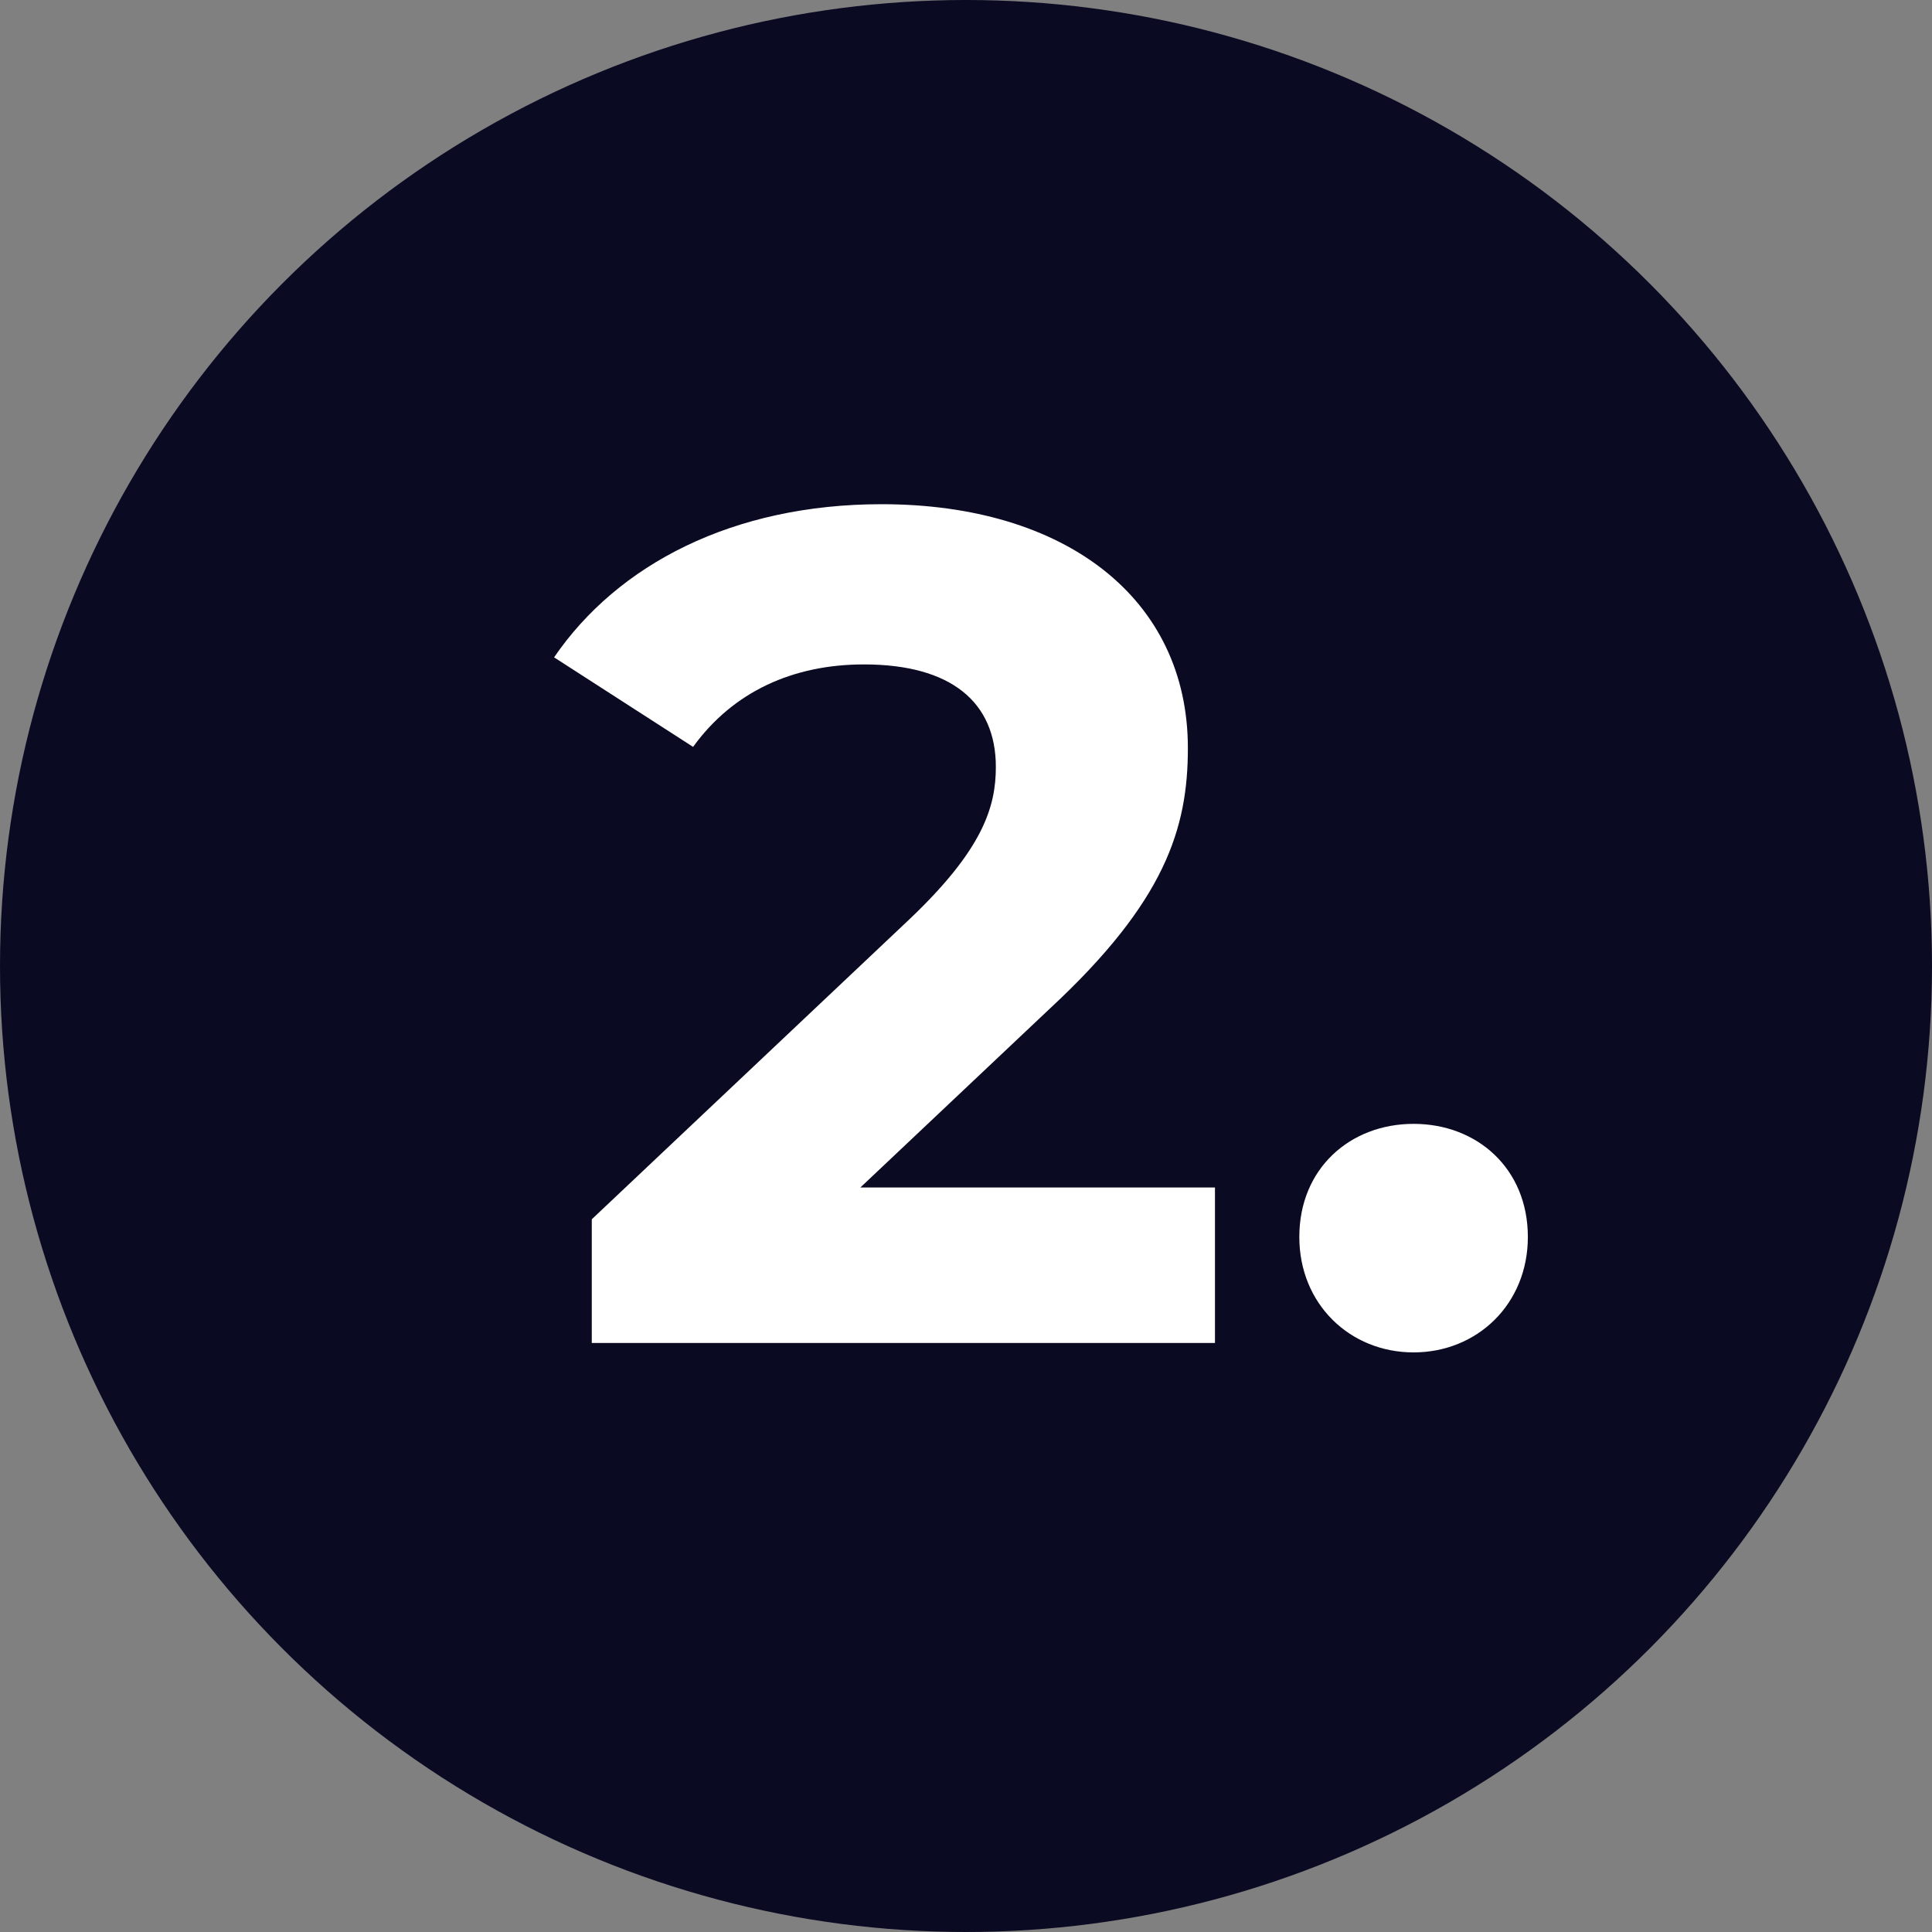
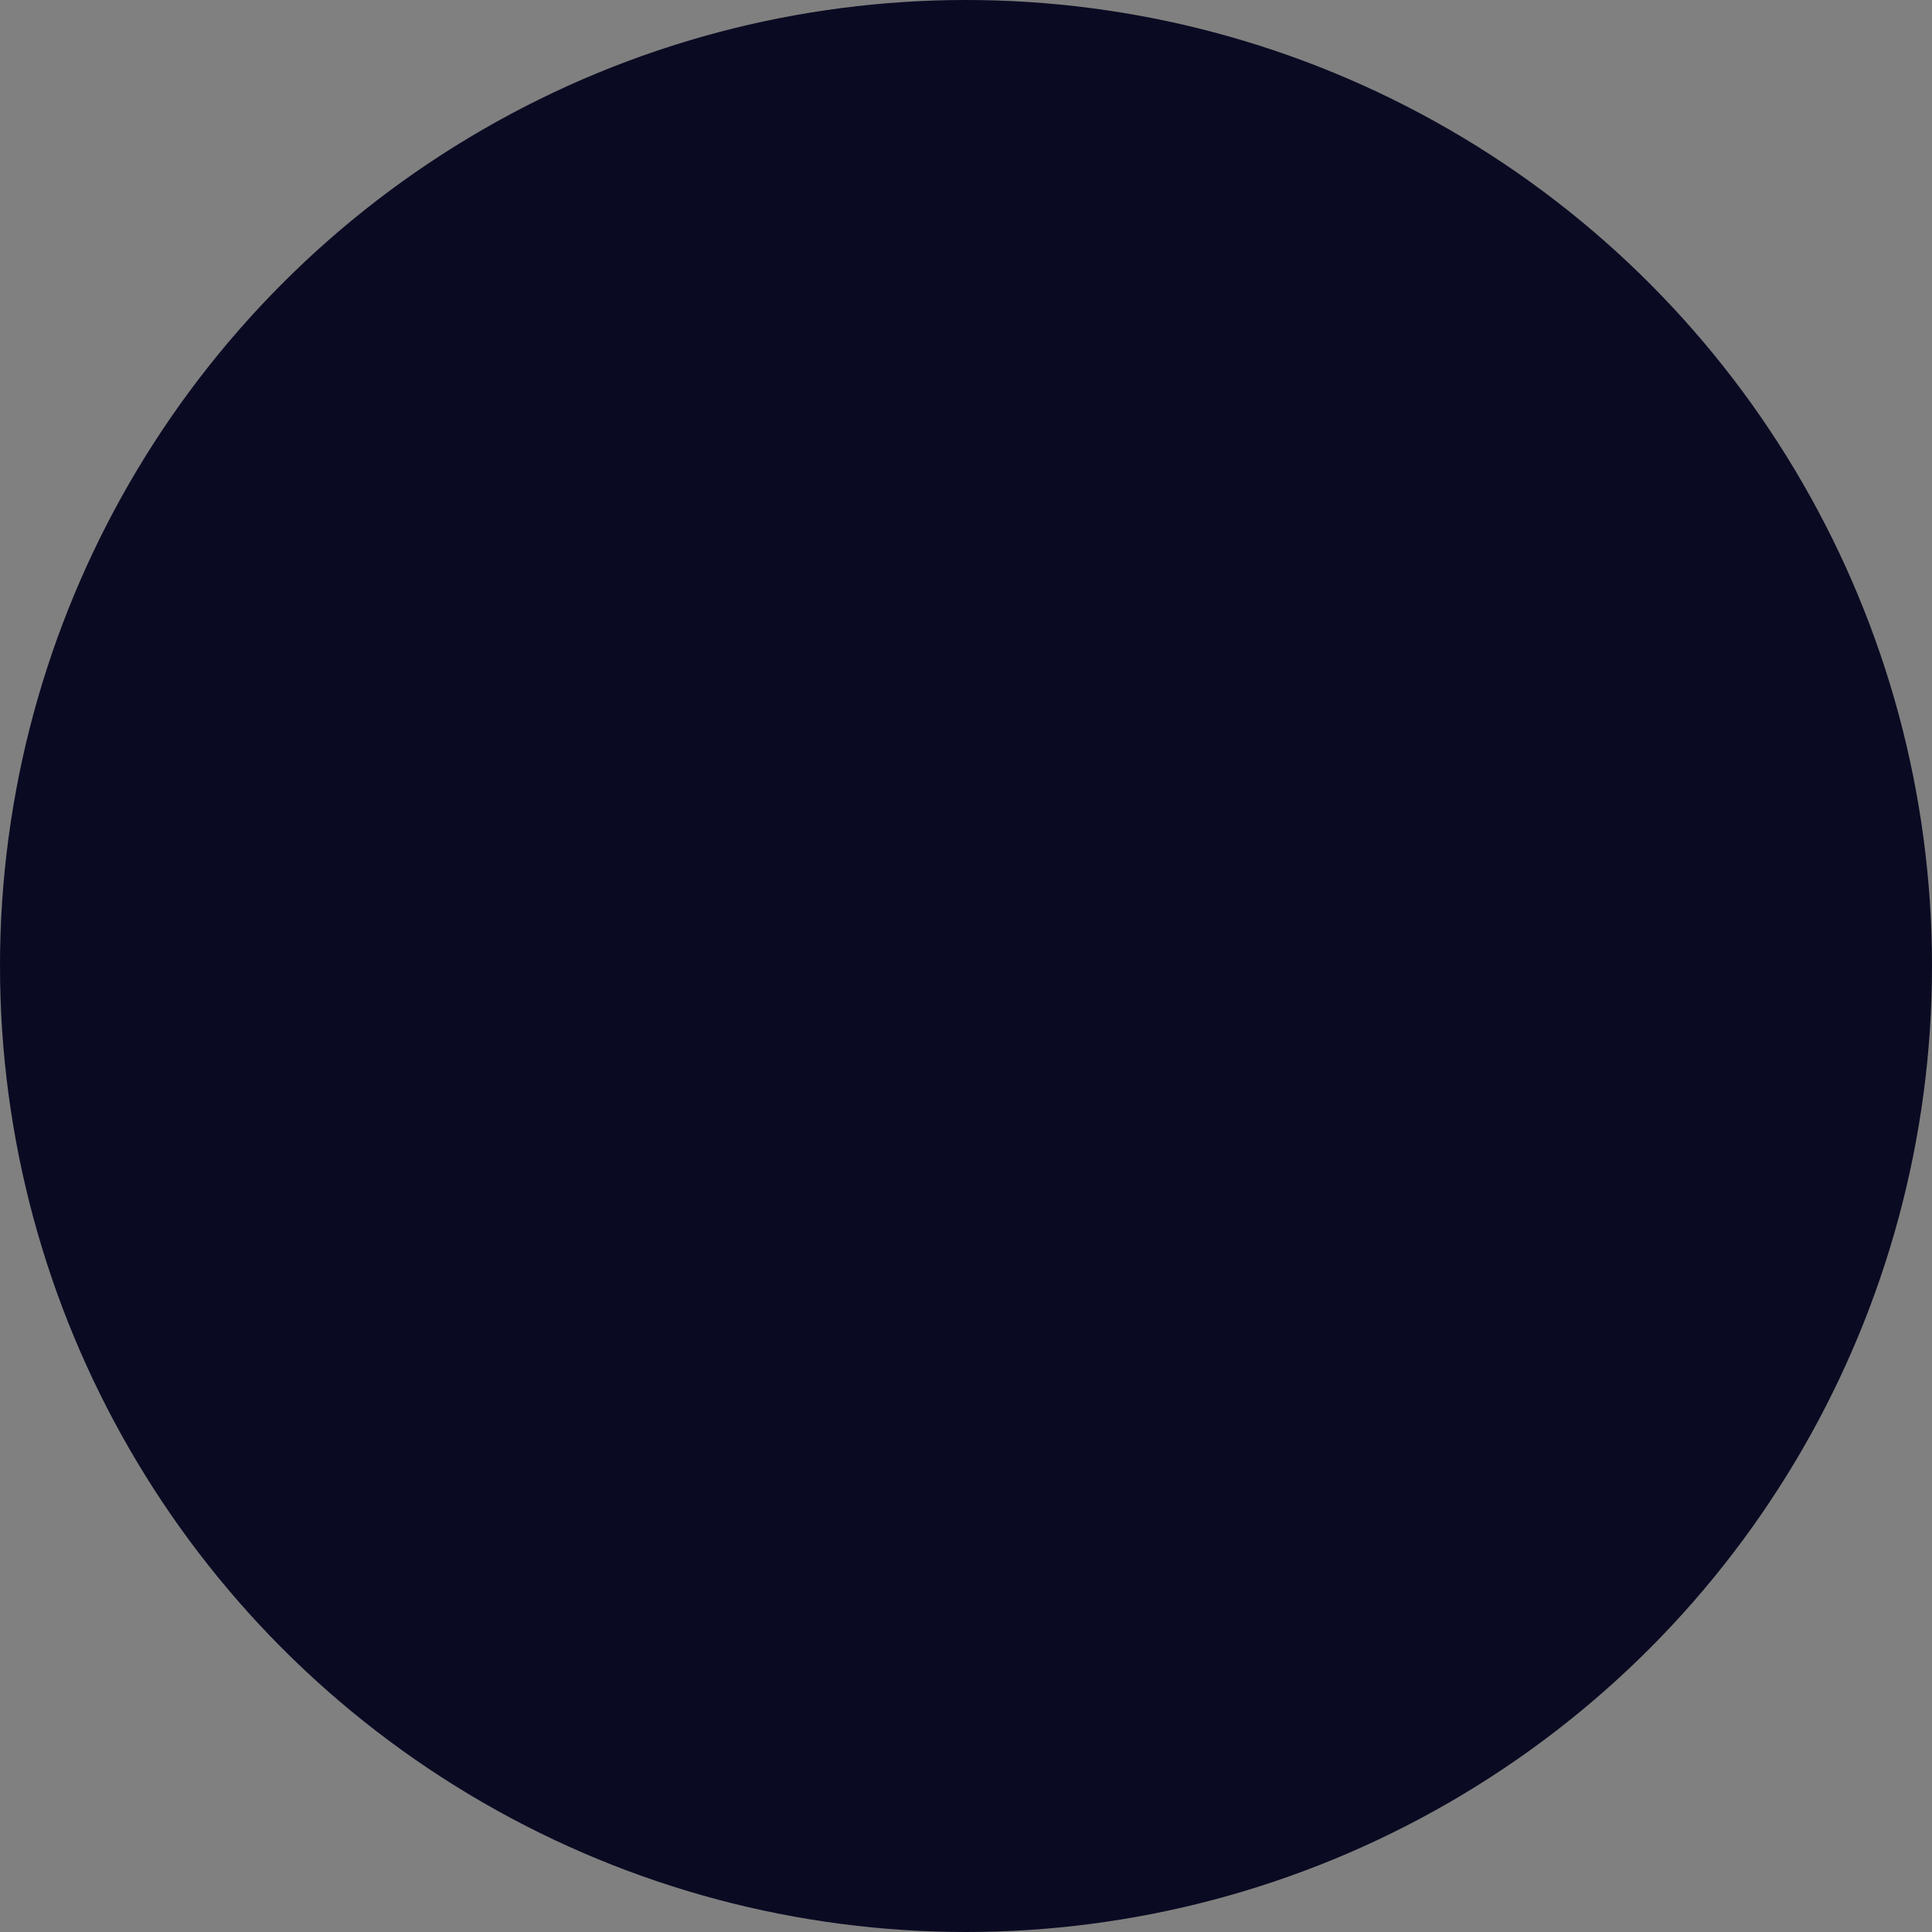
<svg xmlns="http://www.w3.org/2000/svg" width="82" height="82" viewBox="0 0 82 82" fill="none">
  <rect x="0" y="0" width="82" height="82" fill="#808080" stroke="none" />
  <circle cx="41" cy="41" r="41" fill="#0A0A23" />
-   <path d="M36.517 50.4L44.567 42.8C49.467 38.25 50.417 35.15 50.417 31.75C50.417 25.4 45.217 21.4 37.417 21.4C31.117 21.4 26.217 23.95 23.517 27.9L29.417 31.7C31.117 29.35 33.667 28.2 36.667 28.2C40.367 28.2 42.267 29.8 42.267 32.55C42.267 34.25 41.717 36.05 38.617 39L25.117 51.75V57H51.567V50.4H36.517ZM59.997 57.4C62.697 57.4 64.847 55.35 64.847 52.5C64.847 49.6 62.697 47.7 59.997 47.7C57.297 47.7 55.147 49.6 55.147 52.5C55.147 55.35 57.297 57.4 59.997 57.4Z" fill="white" />
</svg>